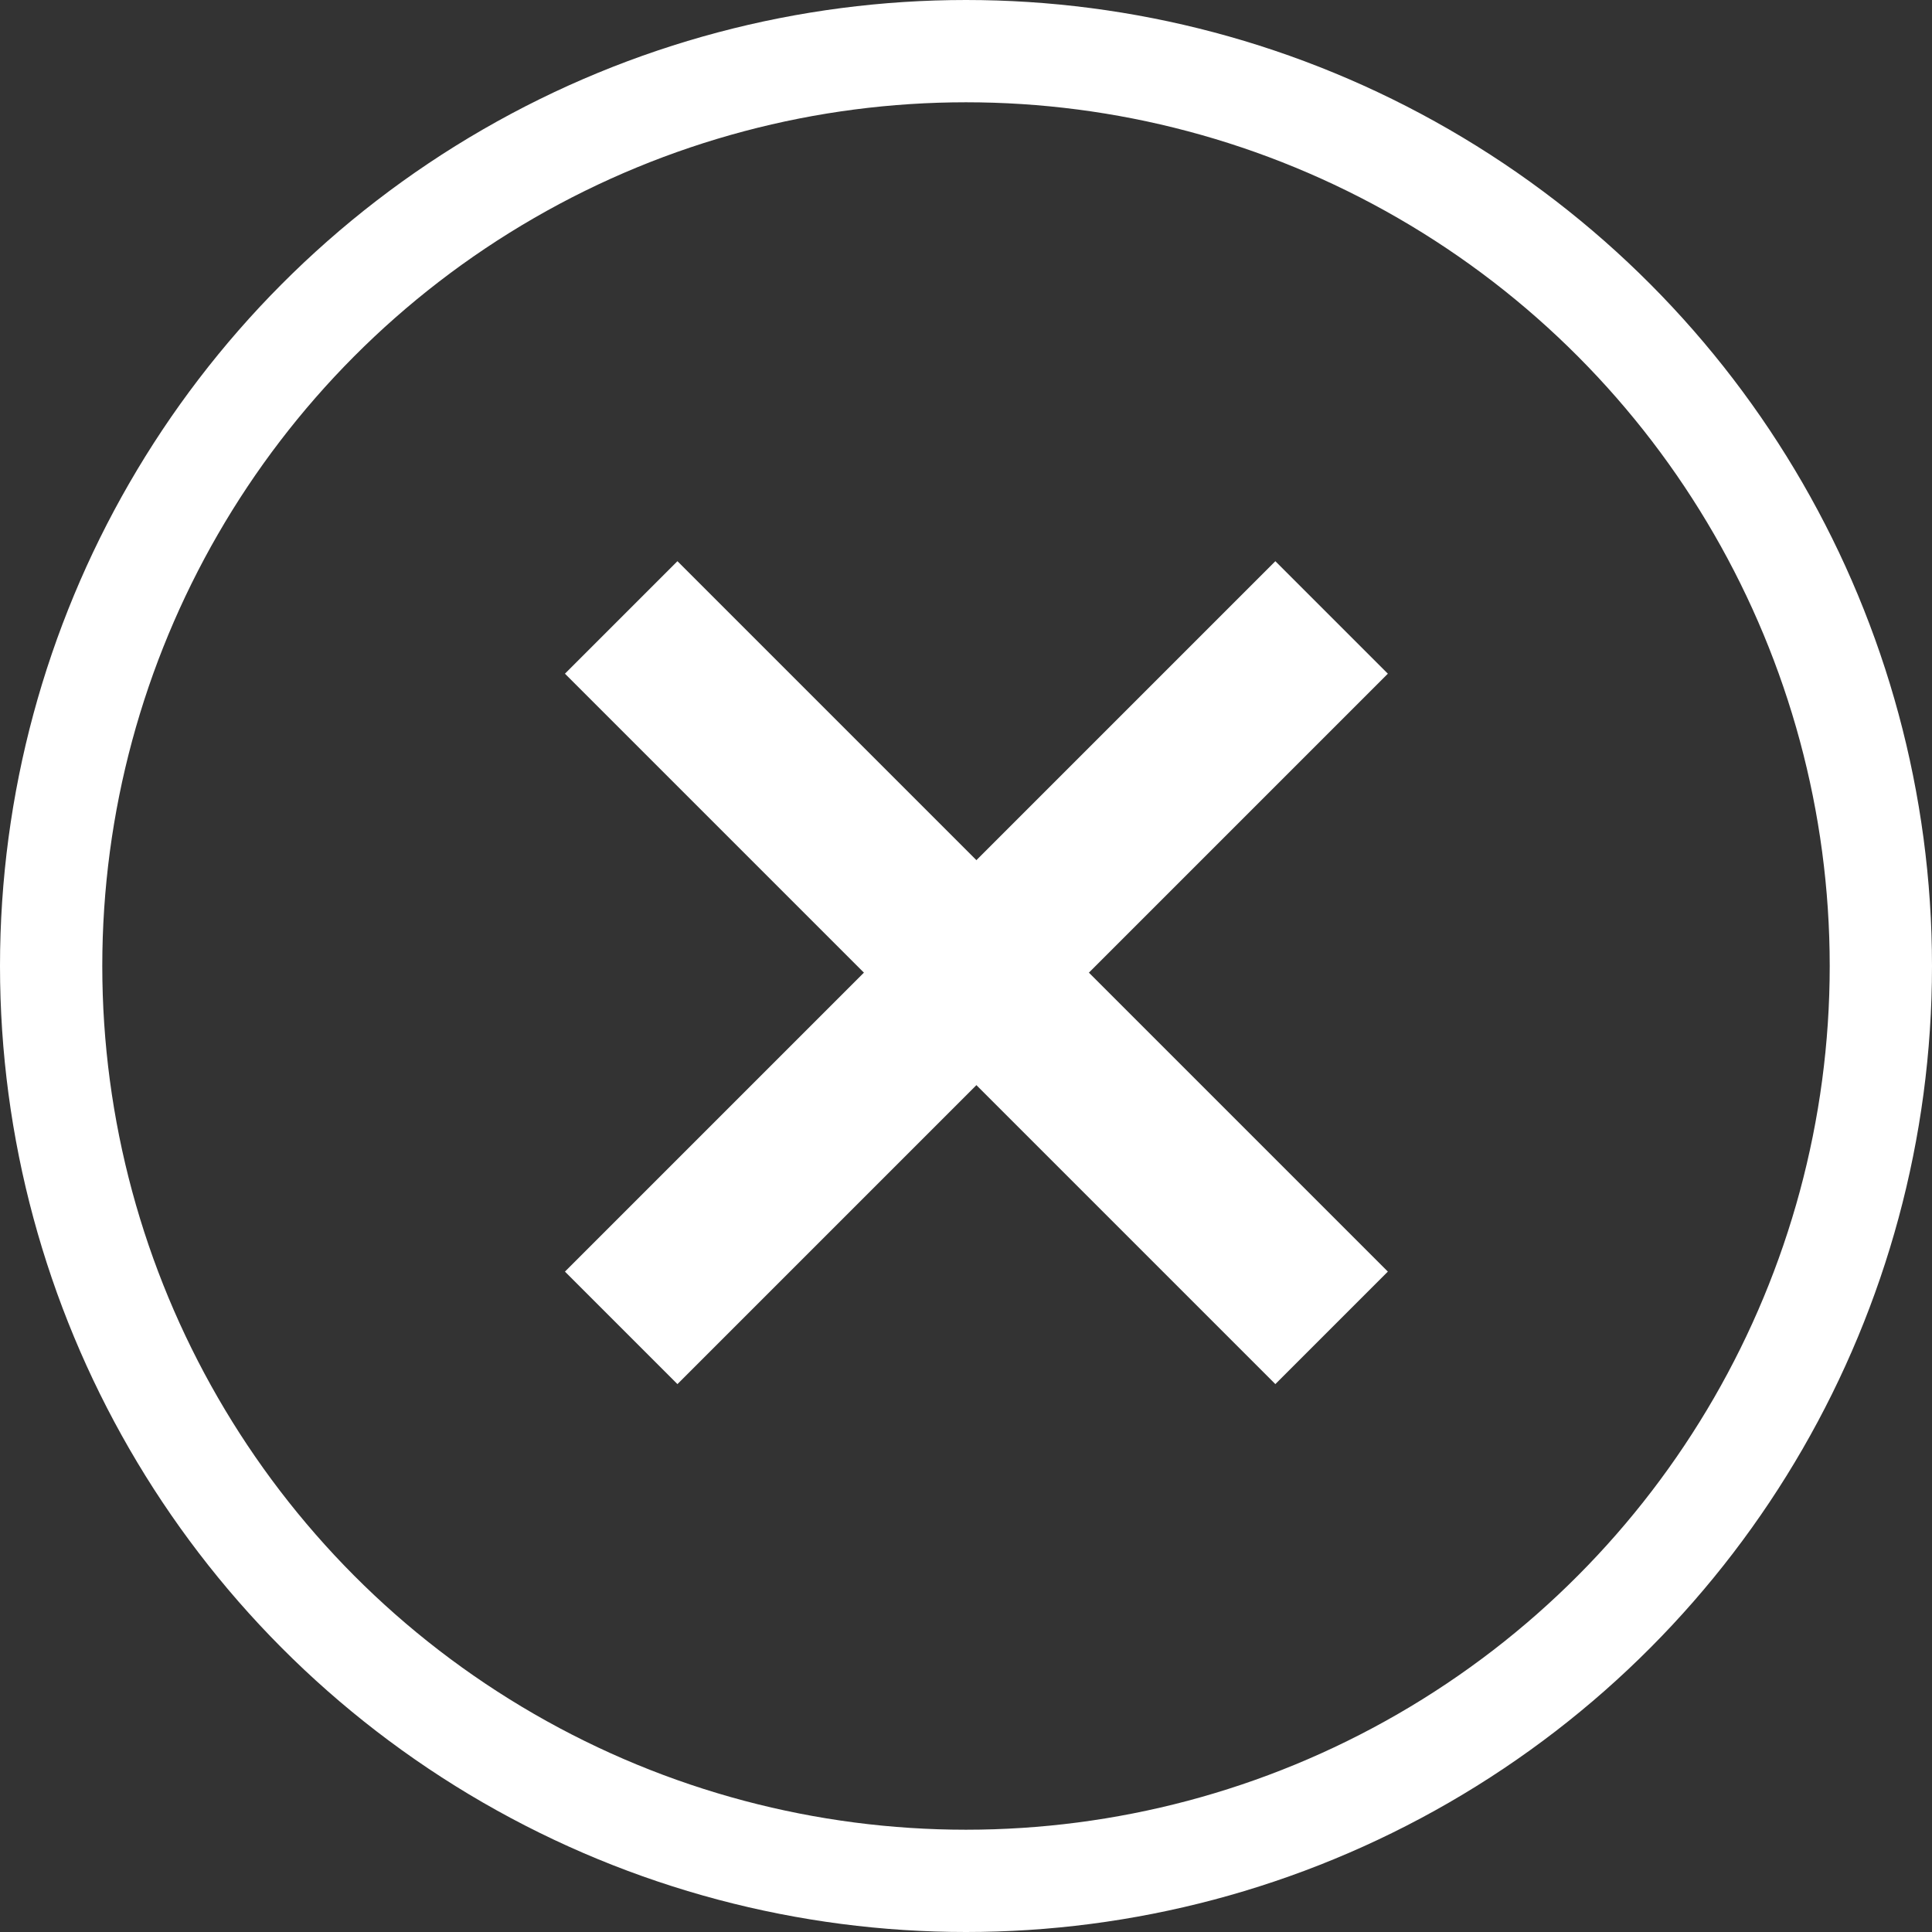
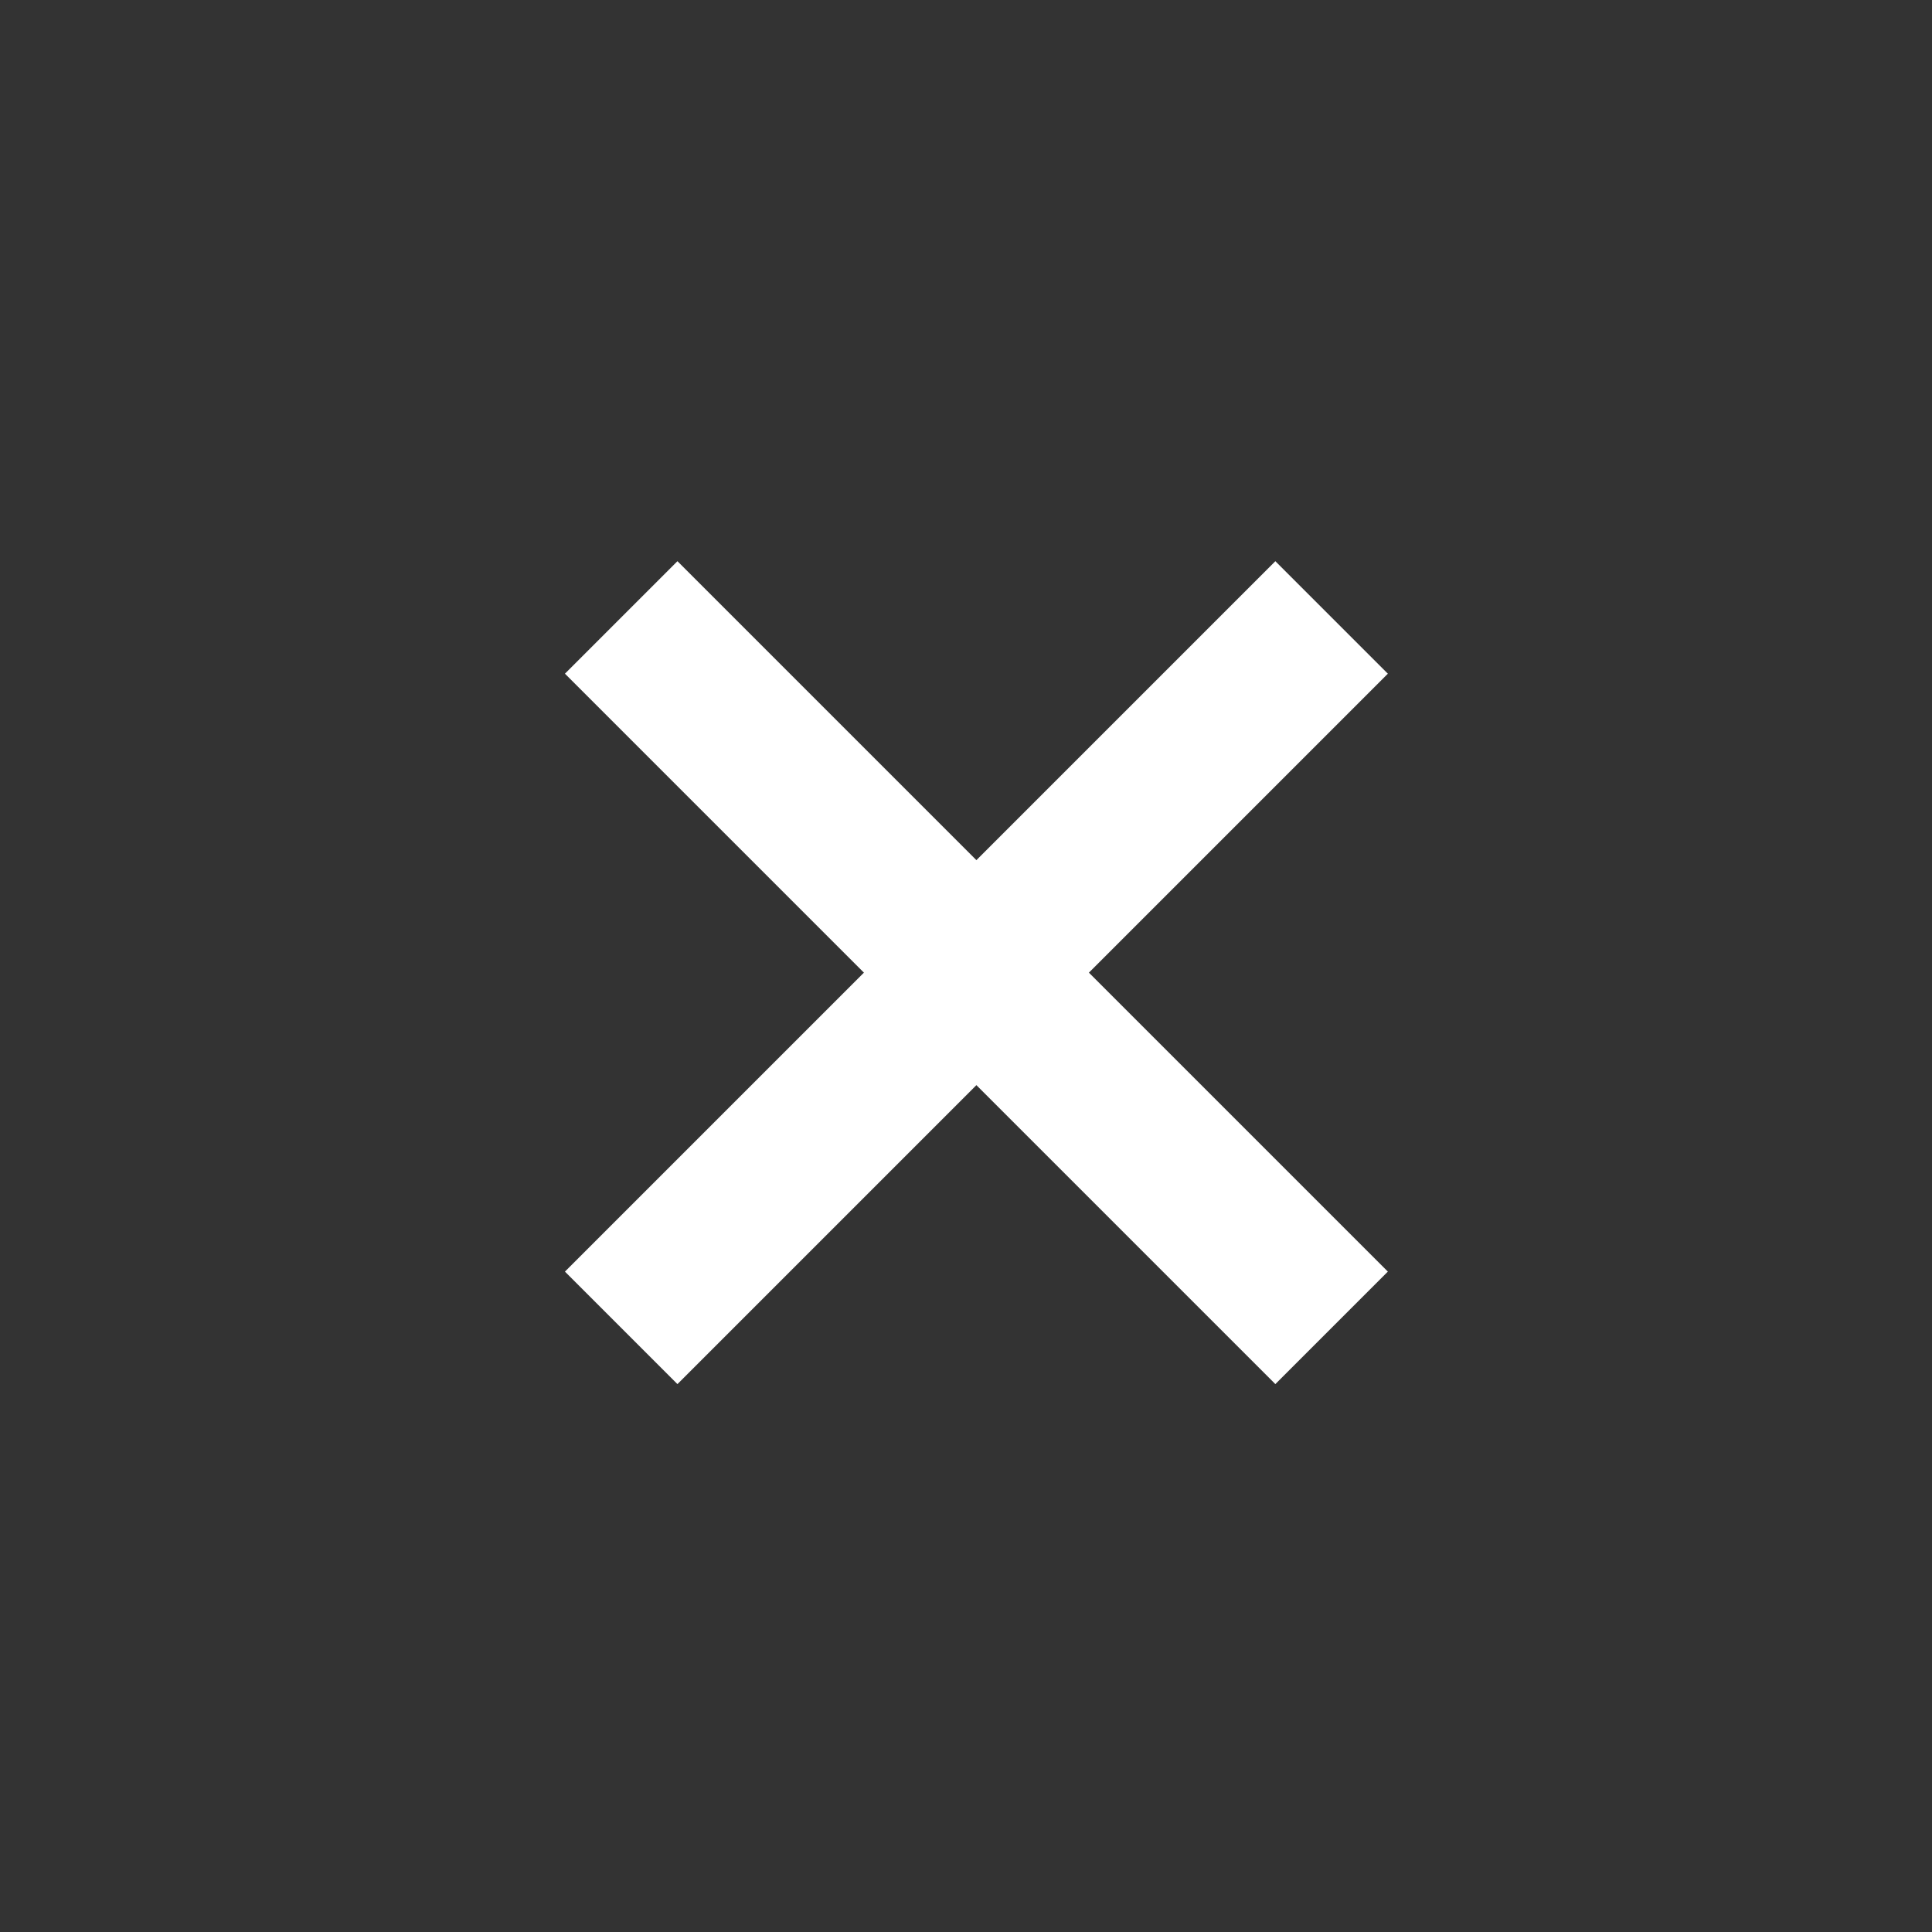
<svg xmlns="http://www.w3.org/2000/svg" width="34" height="34" viewBox="0 0 34 34">
  <rect x="0" y="0" width="34" height="34" fill="#333333" stroke="none" />
  <defs>
    <style>.a,.b,.d{fill:none;}.a,.b{stroke:#fff;}.a{stroke-width:1.8px;}.b{stroke-width:2.8px;}.c{stroke:none;}</style>
  </defs>
  <g transform="translate(-1827.929 -25)">
    <g class="a" transform="translate(1827.929 25)">
      <circle class="c" cx="17" cy="17" r="17" />
-       <circle class="d" cx="17" cy="17" r="16.1" />
    </g>
    <g transform="translate(1838.861 35.866)">
      <line class="b" x2="12.502" y2="12.502" />
      <line class="b" x1="12.502" y2="12.502" />
    </g>
  </g>
</svg>